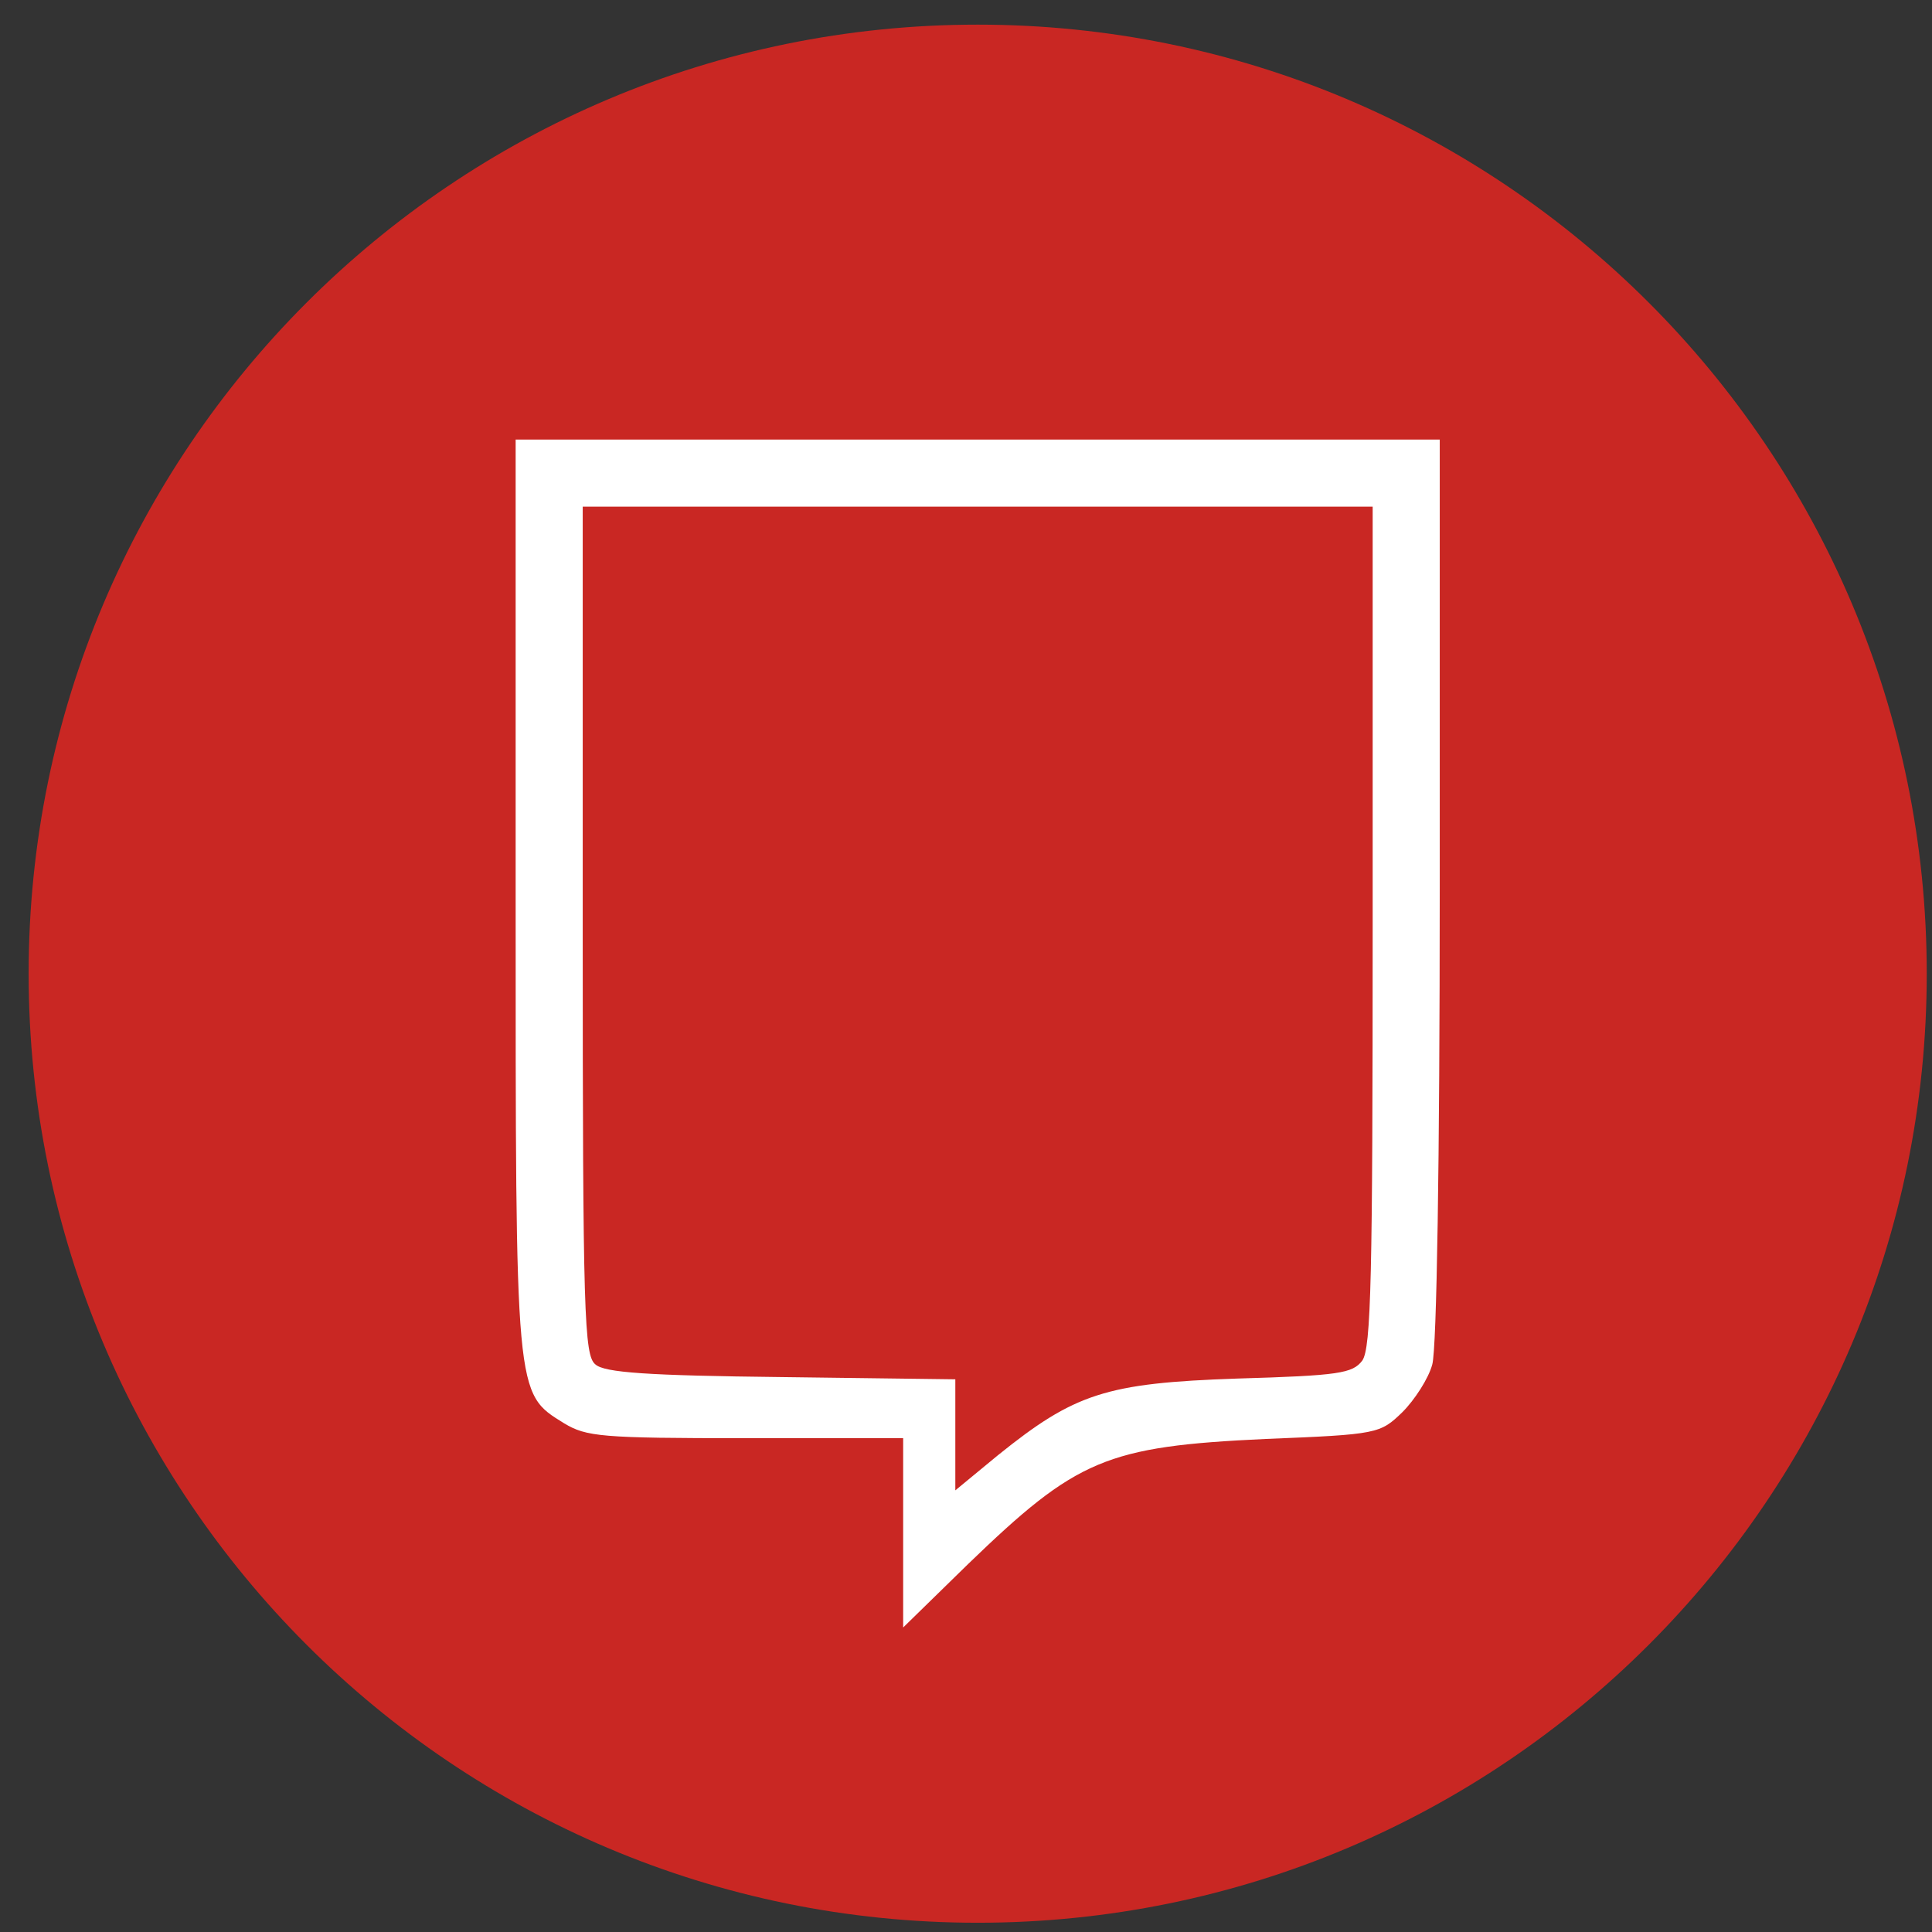
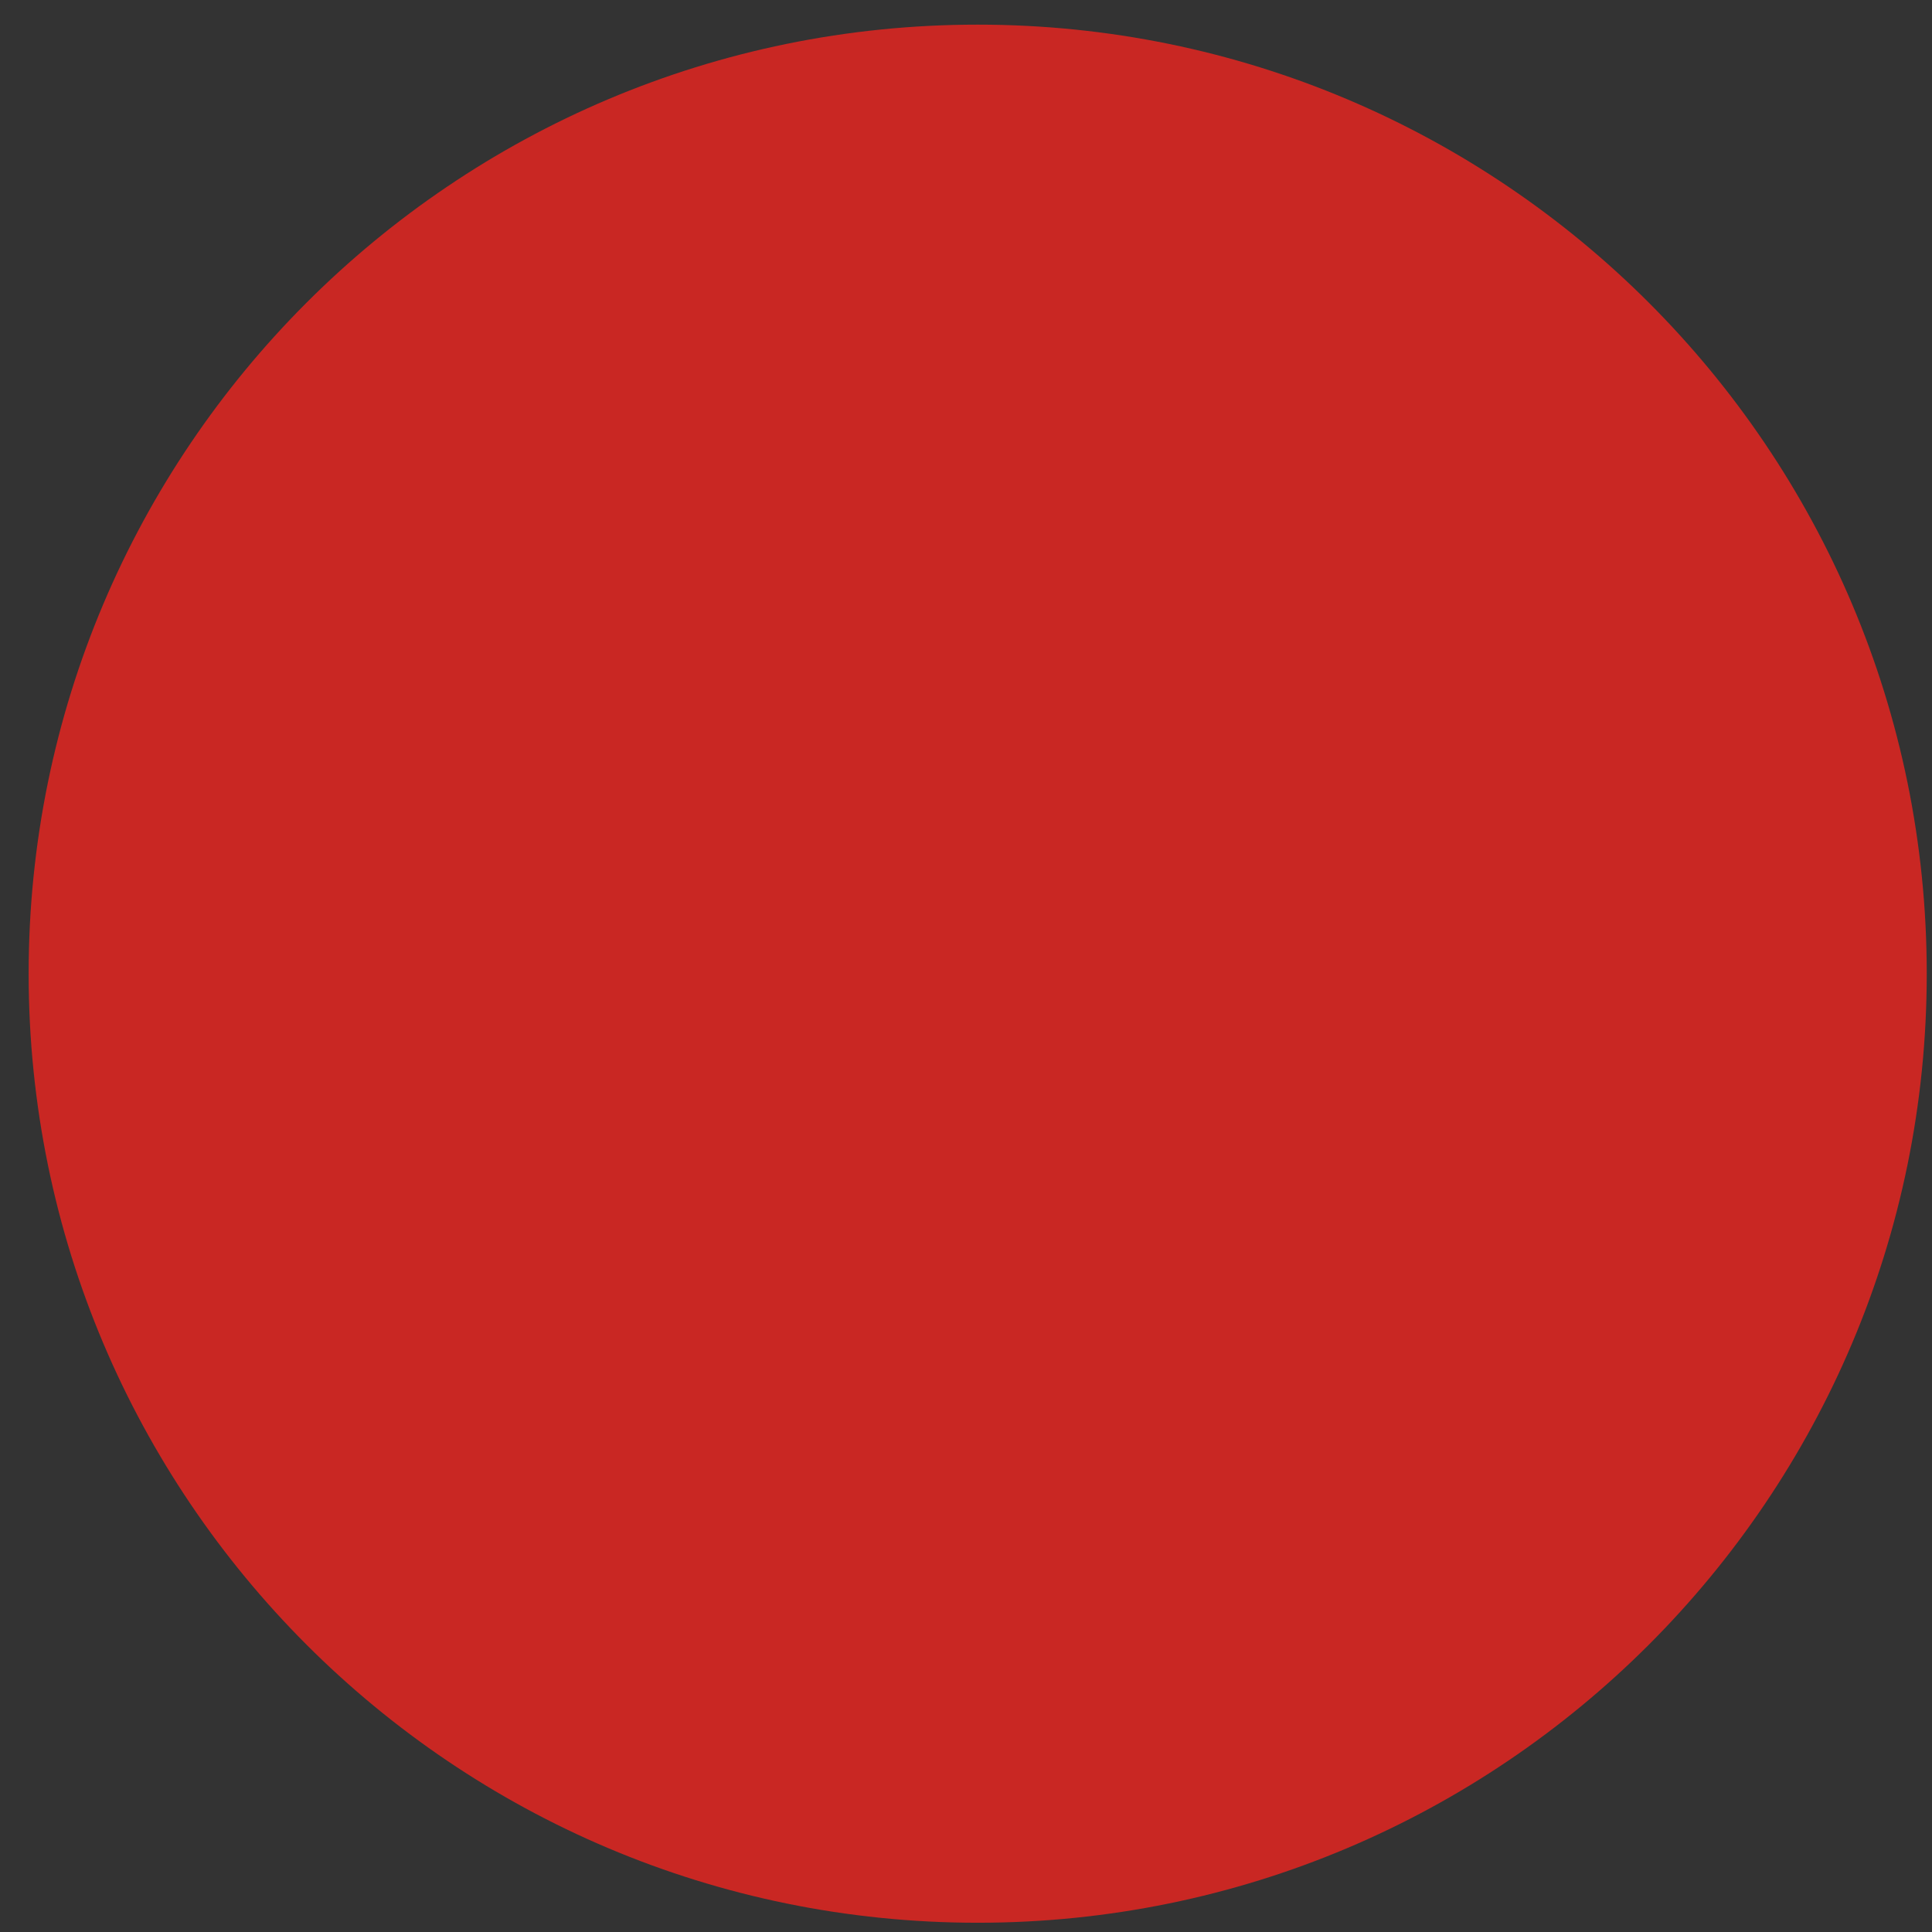
<svg xmlns="http://www.w3.org/2000/svg" width="57" height="57" viewBox="0 0 57 57" fill="none">
  <rect x="0" y="0" width="57" height="57" fill="#333333" stroke="none" />
  <g clip-path="url(#clip0_3948_49)">
-     <path d="M56.845 28.727C56.845 13.263 44.309 0.727 28.845 0.727C13.381 0.727 0.845 13.263 0.845 28.727C0.845 44.191 13.381 56.727 28.845 56.727C44.309 56.727 56.845 44.191 56.845 28.727Z" fill="#C92723" />
-     <path d="M15.213 26.381C15.213 41.266 15.191 41.09 16.642 41.991C17.302 42.387 17.72 42.431 22.007 42.431H26.646V45.223V48.016L28.559 46.147C31.769 43.047 32.627 42.673 37.354 42.453C40.652 42.321 40.718 42.299 41.377 41.661C41.729 41.31 42.147 40.672 42.257 40.254C42.389 39.771 42.477 34.252 42.477 26.205V12.969H28.845H15.213V26.381ZM40.498 27.326C40.498 37.682 40.454 39.771 40.19 40.144C39.904 40.518 39.508 40.584 36.496 40.672C32.627 40.804 31.703 41.112 29.438 42.937L28.185 43.97V42.343V40.694L23.062 40.628C19.105 40.584 17.829 40.496 17.566 40.254C17.236 39.99 17.192 38.803 17.192 27.458V14.948H28.845H40.498V27.326Z" fill="white" />
+     <path d="M56.845 28.727C56.845 13.263 44.309 0.727 28.845 0.727C13.381 0.727 0.845 13.263 0.845 28.727C0.845 44.191 13.381 56.727 28.845 56.727C44.309 56.727 56.845 44.191 56.845 28.727" fill="#C92723" />
  </g>
  <defs>
    <clipPath id="clip0_3948_49">
      <rect width="56" height="56" fill="white" transform="translate(0.845 0.727)" />
    </clipPath>
  </defs>
</svg>